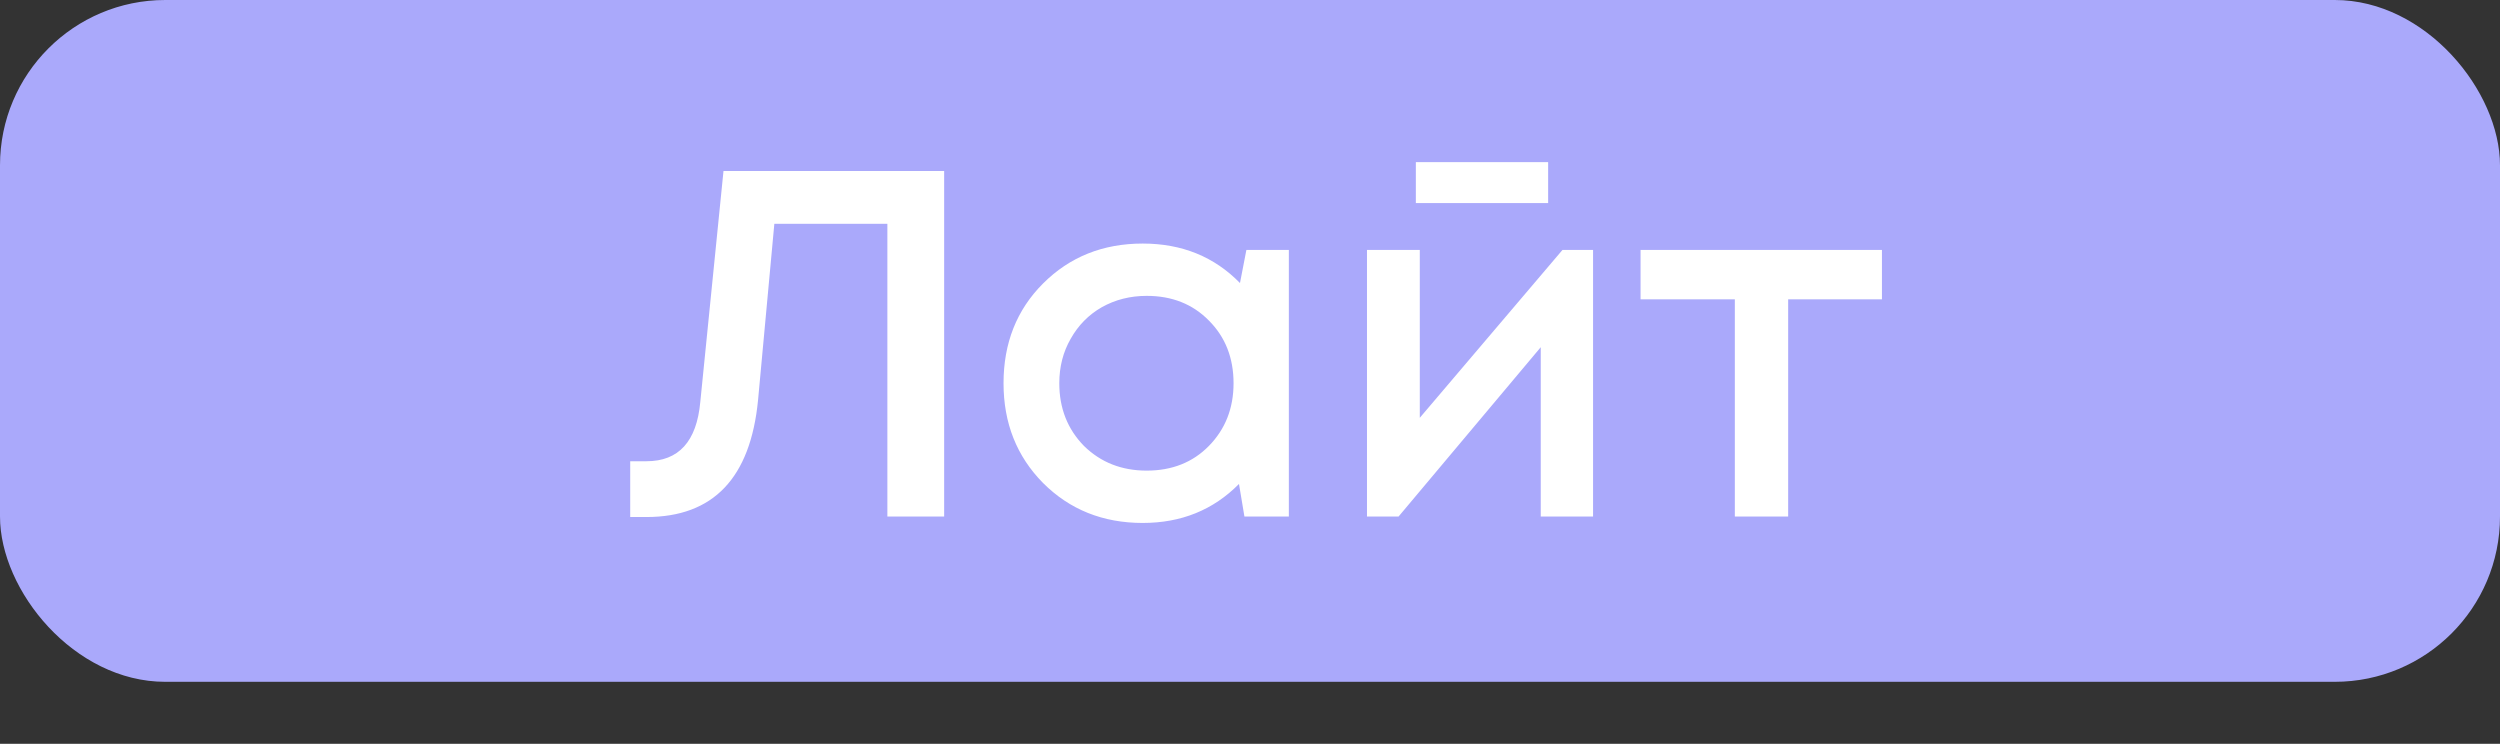
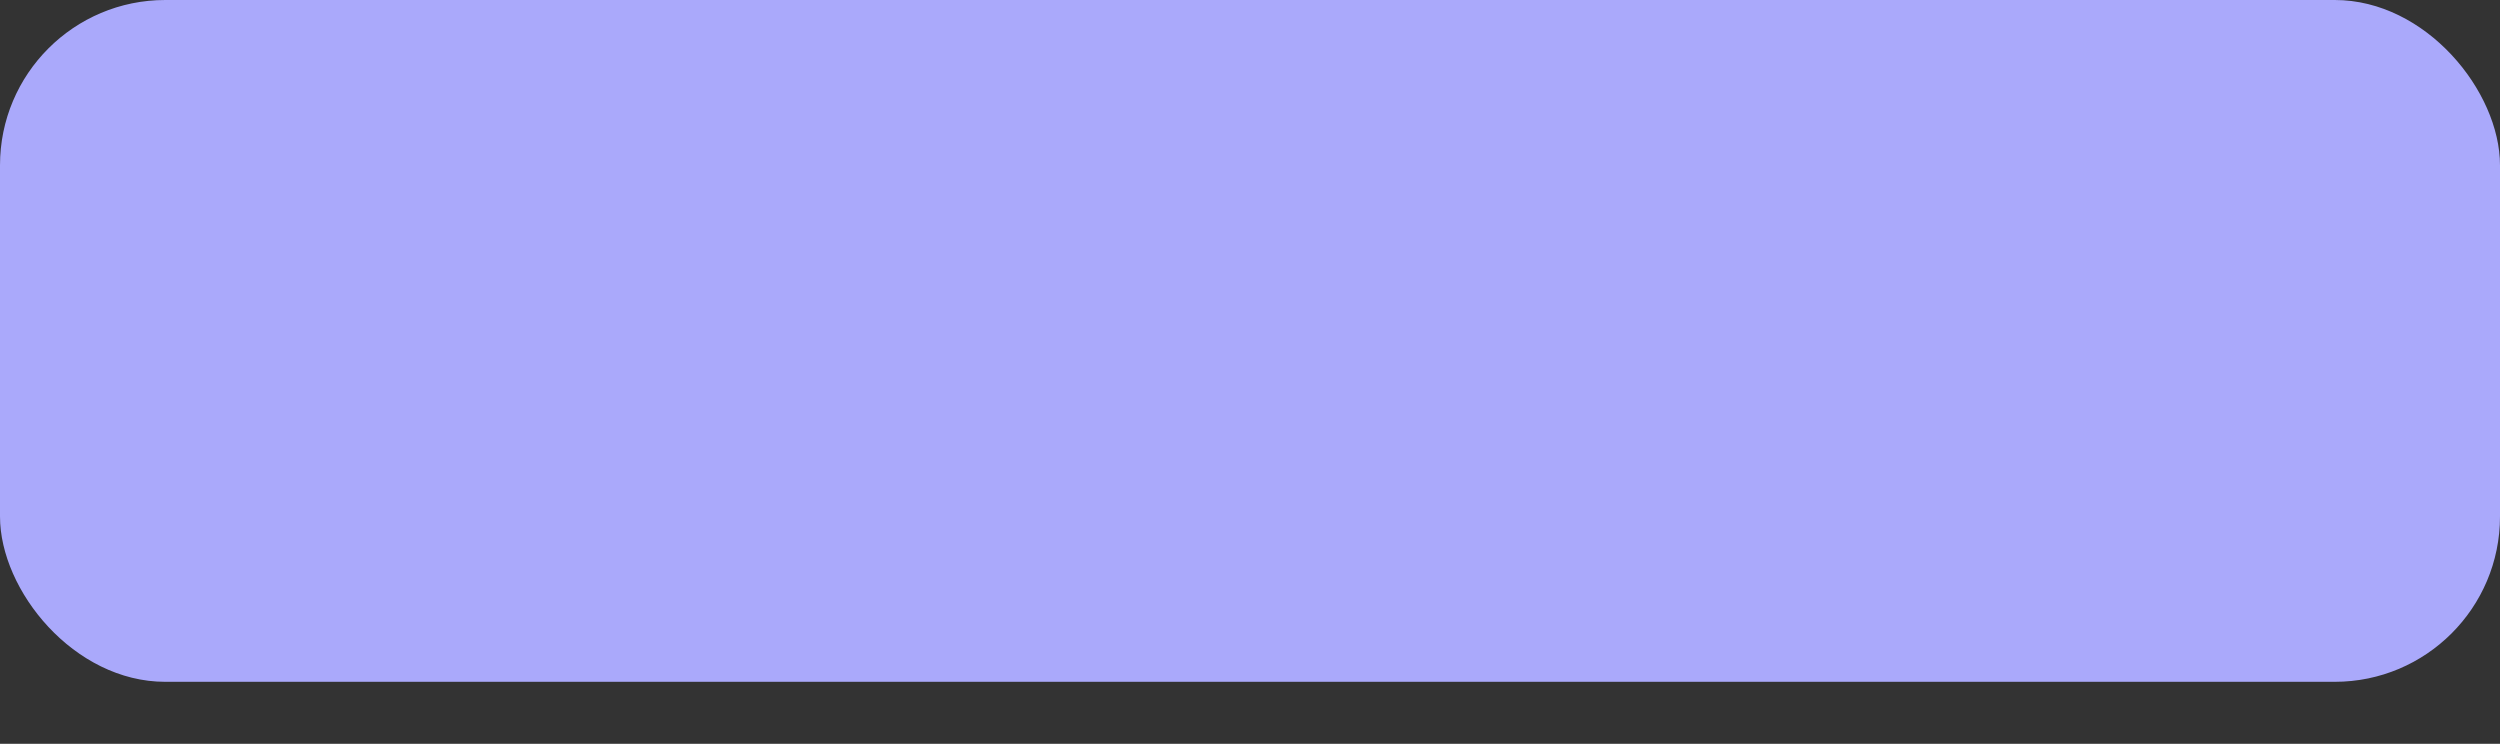
<svg xmlns="http://www.w3.org/2000/svg" width="121" height="36" viewBox="0 0 121 36" fill="none">
  <rect x="0" y="0" width="121" height="36" fill="#333333" stroke="none" />
  <rect width="121" height="33" rx="8" fill="#AAA9FB" />
-   <path d="M35.017 8.276H45.697V25H42.949V10.832H37.478L36.69 19.361C36.323 23.136 34.523 25.024 31.29 25.024H30.502V22.324H31.29C32.851 22.324 33.719 21.368 33.894 19.457L35.017 8.276ZM60.325 12.098H62.38V25H60.23L59.967 23.423C58.725 24.681 57.172 25.311 55.308 25.311C53.381 25.311 51.772 24.666 50.482 23.375C49.208 22.085 48.571 20.477 48.571 18.549C48.571 16.606 49.208 14.997 50.482 13.723C51.772 12.433 53.381 11.788 55.308 11.788C57.203 11.788 58.772 12.425 60.015 13.699L60.325 12.098ZM52.465 21.584C53.277 22.38 54.289 22.778 55.499 22.778C56.726 22.778 57.729 22.38 58.51 21.584C59.306 20.771 59.704 19.76 59.704 18.549C59.704 17.323 59.306 16.311 58.51 15.515C57.729 14.719 56.726 14.32 55.499 14.32C54.703 14.32 53.978 14.504 53.325 14.87C52.688 15.236 52.186 15.746 51.82 16.399C51.454 17.036 51.27 17.753 51.27 18.549C51.27 19.76 51.669 20.771 52.465 21.584ZM74.93 7.846V9.829H68.527V7.846H74.93ZM75.623 12.098H77.104V25H74.572V16.805L67.691 25H66.162V12.098H68.718V20.222L75.623 12.098ZM91.086 12.098V14.488H86.547V25H83.966V14.488H79.403V12.098H91.086Z" fill="white" />
</svg>